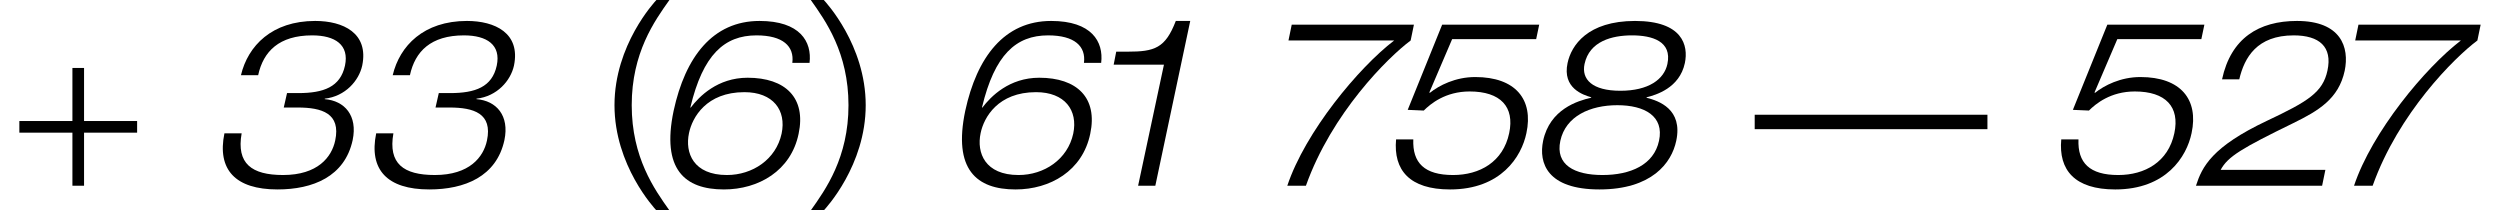
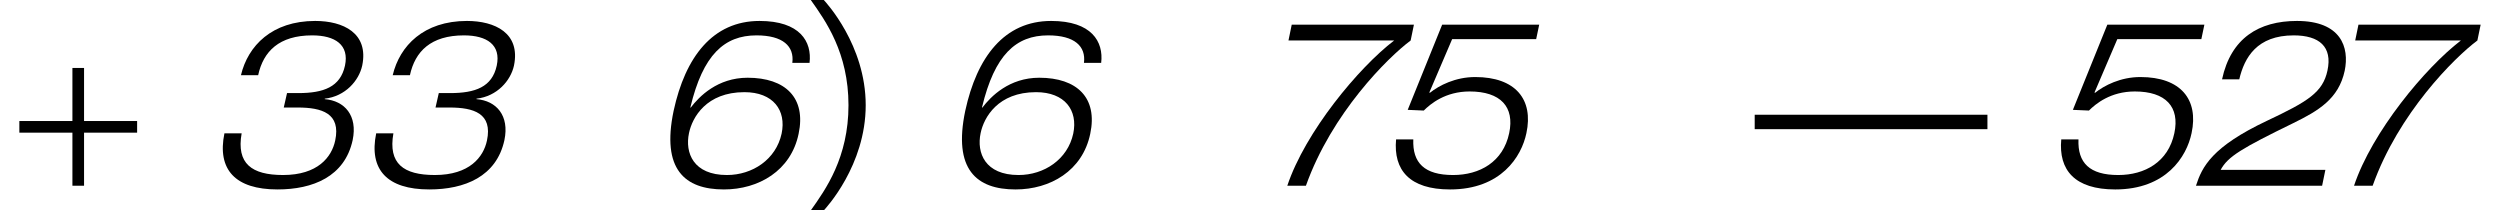
<svg xmlns="http://www.w3.org/2000/svg" version="1.1" x="0px" y="0px" width="642.833px" height="54.098px" viewBox="0 0 642.833 54.098" style="enable-background:new 0 0 642.833 54.098;" xml:space="preserve">
  <style type="text/css">
	.st0{fill:none;}
</style>
  <defs>
</defs>
  <g>
    <g>
      <path d="M73.805,23.938h2.872c6.523,0,10.831-1.557,12.028-7.062c1.137-5.326-2.513-7.78-8.438-7.78    c-8.497,0-12.566,4.13-13.883,10.234h-4.428c1.795-7.541,7.959-13.944,19.089-13.944c7.182,0,13.825,3.112,12.089,11.49    c-0.838,3.83-4.309,7.899-9.636,8.497v0.12c5.147,0.419,8.498,4.249,7.182,10.532c-2.035,9.395-10.234,12.687-19.33,12.687    c-10.832,0-15.559-5.087-13.644-14.422h4.428c-1.376,7.779,2.573,10.712,10.651,10.712c8.917,0,12.508-4.608,13.405-8.858    c1.496-7.001-3.41-8.497-9.634-8.497h-3.591L73.805,23.938z" />
      <path d="M112.828,23.938h2.872c6.523,0,10.831-1.557,12.029-7.062c1.136-5.326-2.514-7.78-8.439-7.78    c-8.497,0-12.566,4.13-13.883,10.234h-4.428c1.795-7.541,7.959-13.944,19.09-13.944c7.181,0,13.824,3.112,12.088,11.49    c-0.838,3.83-4.309,7.899-9.636,8.497v0.12c5.147,0.419,8.498,4.249,7.182,10.532c-2.035,9.395-10.234,12.687-19.33,12.687    c-10.832,0-15.559-5.087-13.644-14.422h4.428c-1.376,7.779,2.573,10.712,10.651,10.712c8.917,0,12.508-4.608,13.405-8.858    c1.496-7.001-3.41-8.497-9.634-8.497h-3.591L112.828,23.938z" />
-       <path d="M203.733,16.158c0.539-4.249-2.394-7.062-9.216-7.062c-8.258,0-13.764,4.967-16.996,18.492l0.06,0.119    c2.215-2.932,6.942-7.719,14.662-7.719c9.694,0,15.081,5.147,13.105,14.422c-1.975,9.515-10.292,14.303-19.209,14.303    c-10.054,0-16.098-5.147-12.927-20.227c2.993-13.824,10.054-23.099,22.083-23.099c10.412,0,13.524,5.326,12.866,10.772H203.733z     M186.917,45.003c6.582,0,12.627-4.01,14.063-10.653c1.257-5.984-2.154-10.653-9.575-10.653c-9.753,0-13.405,6.463-14.242,10.532    C176.084,39.317,178.299,45.003,186.917,45.003z" />
+       <path d="M203.733,16.158c0.539-4.249-2.394-7.062-9.216-7.062c-8.258,0-13.764,4.967-16.996,18.492l0.06,0.119    c2.215-2.932,6.942-7.719,14.662-7.719c9.694,0,15.081,5.147,13.105,14.422c-1.975,9.515-10.292,14.303-19.209,14.303    c-10.054,0-16.098-5.147-12.927-20.227c2.993-13.824,10.054-23.099,22.083-23.099c10.412,0,13.524,5.326,12.866,10.772H203.733z     M186.917,45.003c6.582,0,12.627-4.01,14.063-10.653c1.257-5.984-2.154-10.653-9.575-10.653c-9.753,0-13.405,6.463-14.242,10.532    C176.084,39.317,178.299,45.003,186.917,45.003" />
      <path d="M278.72,16.158c0.539-4.249-2.394-7.062-9.216-7.062c-8.258,0-13.764,4.967-16.996,18.492l0.06,0.119    c2.215-2.932,6.943-7.719,14.662-7.719c9.694,0,15.081,5.147,13.105,14.422c-1.974,9.515-10.293,14.303-19.209,14.303    c-10.054,0-16.098-5.147-12.927-20.227c2.993-13.824,10.054-23.099,22.083-23.099c10.412,0,13.524,5.326,12.866,10.772H278.72z     M261.904,45.003c6.582,0,12.627-4.01,14.063-10.653c1.257-5.984-2.154-10.653-9.575-10.653c-9.755,0-13.405,6.463-14.242,10.532    C251.072,39.317,253.287,45.003,261.904,45.003z" />
-       <path d="M299.287,16.636h-12.926l0.658-3.351h2.933c6.942,0,9.694-0.898,12.387-7.899h3.711l-8.977,42.369h-4.428L299.287,16.636z    " />
      <path d="M362.726,10.413c-5.865,4.369-20.287,18.672-26.93,37.342h-4.787c4.609-13.824,18.312-30.34,27.469-37.342h-27.169    l0.837-4.069h31.418L362.726,10.413z" />
      <path d="M370.826,6.344h24.955l-0.778,3.71H373.4l-5.865,13.705l0.12,0.119c2.393-1.915,6.582-4.069,11.67-4.069    c10.412,0,15.02,5.804,13.165,14.422c-1.256,6.045-6.523,14.483-19.628,14.483c-10.412,0-14.602-4.967-13.884-12.866h4.429    c-0.24,6.044,2.872,9.156,10.233,9.156c6.823,0,12.866-3.352,14.422-10.773c1.437-6.762-2.214-10.712-10.173-10.712    c-6.223,0-10.053,3.172-11.789,4.908l-4.13-0.18L370.826,6.344z" />
-       <path d="M409.113,25.134l0.061-0.12c-2.095-0.598-7.481-2.334-6.104-8.797c0.958-4.547,5.146-10.831,17.354-10.831    c12.208,0,13.764,6.284,12.807,10.831c-1.376,6.463-7.48,8.199-9.814,8.797l-0.06,0.12c3.171,0.778,9.395,2.932,7.66,11.071    c-1.198,5.745-6.344,12.507-19.749,12.507c-13.405,0-15.678-6.762-14.481-12.507C398.521,28.066,405.702,25.912,409.113,25.134z     M412.045,45.003c7.241,0,13.226-2.633,14.542-8.797c1.377-6.343-3.71-9.156-10.712-9.156c-7.001,0-13.285,2.813-14.661,9.156    C399.897,42.369,404.805,45.003,412.045,45.003z M428.742,16.457c1.256-5.865-3.95-7.361-9.097-7.361    c-5.147,0-10.951,1.496-12.208,7.361c-0.837,3.949,1.976,6.882,9.217,6.882C423.894,23.339,427.904,20.406,428.742,16.457z" />
      <path d="M451.191,29.503h59.844v3.71h-59.844V29.503z" />
      <path d="M541.864,6.344h24.956l-0.778,3.71h-21.604l-5.865,13.705l0.12,0.119c2.393-1.915,6.582-4.069,11.67-4.069    c10.412,0,15.02,5.804,13.165,14.422c-1.256,6.045-6.523,14.483-19.628,14.483c-10.412,0-14.602-4.967-13.884-12.866h4.429    c-0.24,6.044,2.872,9.156,10.233,9.156c6.823,0,12.866-3.352,14.422-10.773c1.437-6.762-2.214-10.712-10.173-10.712    c-6.223,0-10.053,3.172-11.789,4.908l-4.13-0.18L541.864,6.344z" />
      <path d="M597.093,47.755h-32.436c1.556-4.847,4.069-9.994,18.253-16.696c10.532-4.967,14.362-7.301,15.559-12.927    c1.317-6.104-2.095-9.036-8.678-9.036c-9.455,0-12.687,5.685-14.003,11.31h-4.428c2.274-10.592,9.456-15.02,19.27-15.02    c11.31,0,13.525,6.762,12.268,12.807c-1.556,7.24-6.762,10.292-13.225,13.464C576.565,38.06,572.855,40.215,571,43.686h26.93    L597.093,47.755z" />
      <path d="M637.018,10.413c-5.865,4.369-20.287,18.672-26.93,37.342h-4.787c4.609-13.824,18.313-30.34,27.469-37.342h-27.169    l0.837-4.069h31.418L637.018,10.413z" />
-       <path d="M172.13,0c-3.83,5.386-9.694,13.585-9.694,27.049s5.864,21.663,9.694,27.049h-3.351    c-0.479-0.538-10.773-11.55-10.773-27.049S168.3,0.539,168.78,0H172.13z" />
      <path d="M208.479,54.098c3.83-5.386,9.695-13.585,9.695-27.049S212.309,5.386,208.479,0h3.352    c0.478,0.539,10.772,11.55,10.772,27.049s-10.293,26.511-10.772,27.049H208.479z" />
      <path d="M18.621,34.111H4.977v-2.993h13.644V17.474h2.992v13.644h13.645v2.993H21.613v13.644h-2.992V34.111z" />
    </g>
    <rect y="1.366" class="st0" width="642.833" height="51.366" />
  </g>
</svg>